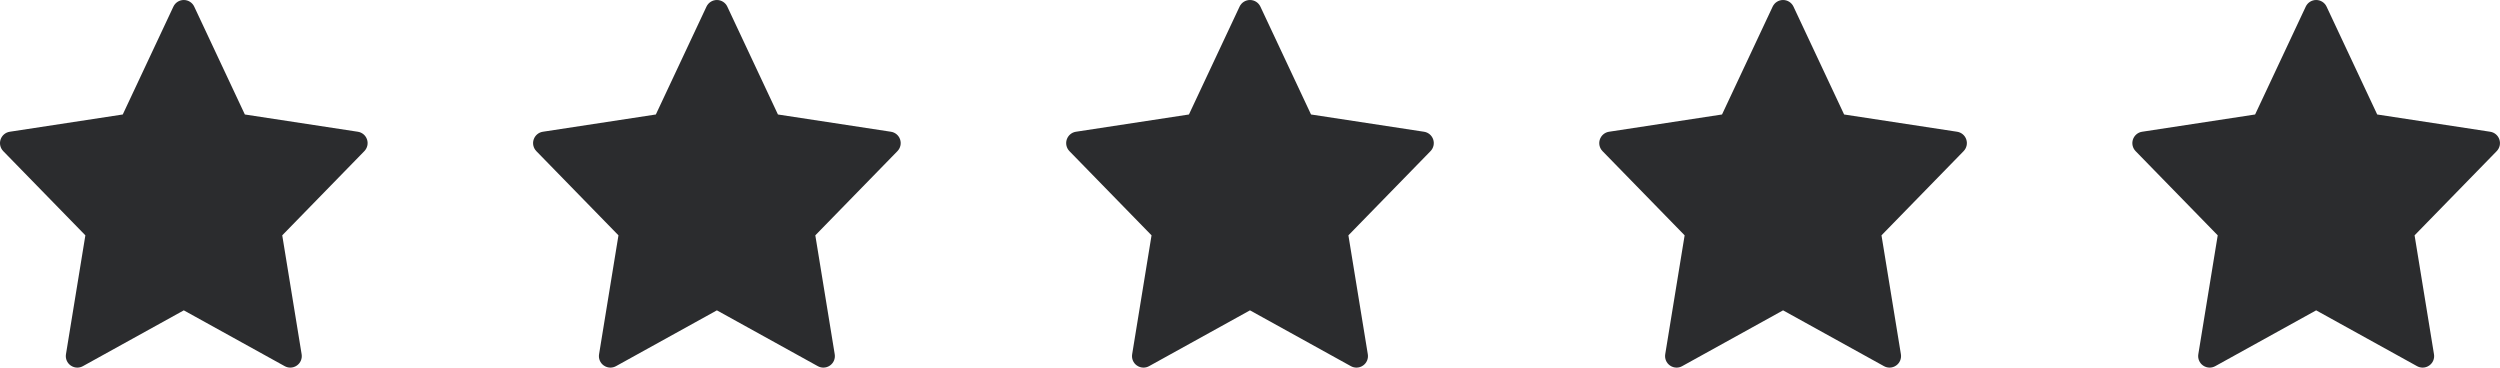
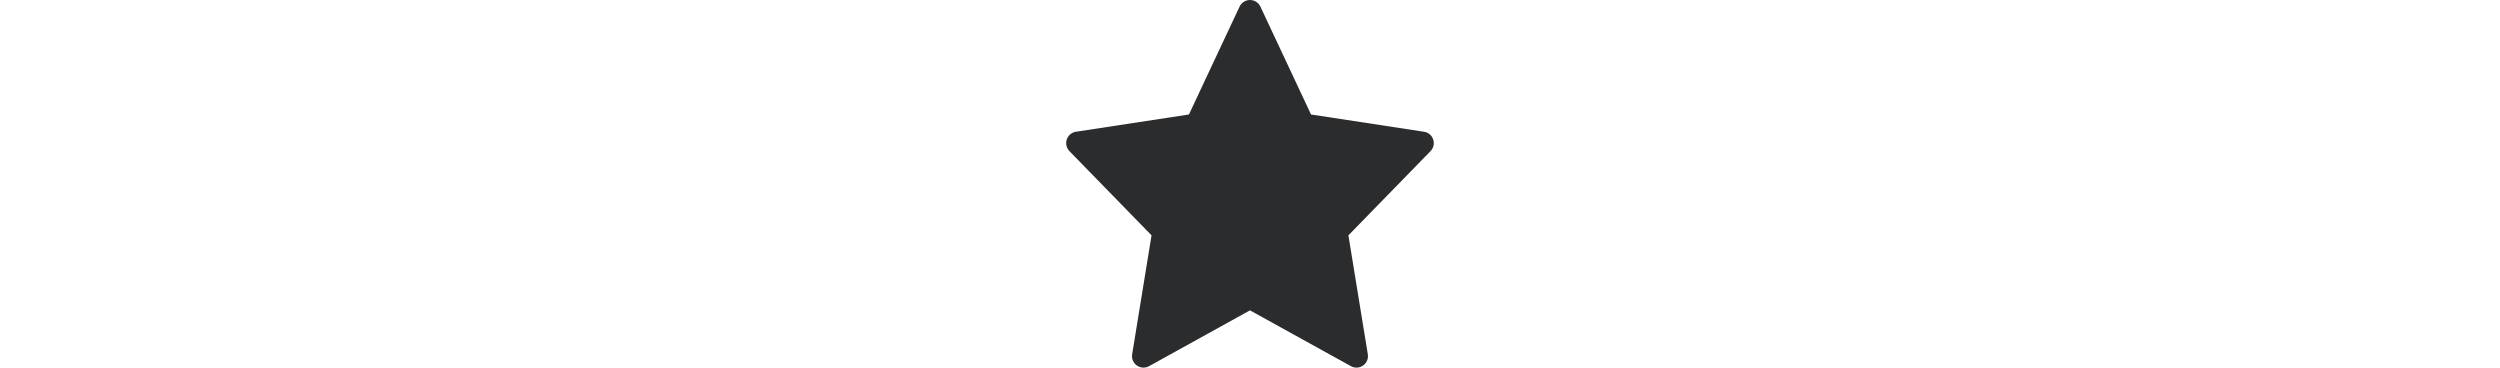
<svg xmlns="http://www.w3.org/2000/svg" width="136" height="20" viewBox="0 0 136 20" fill="none">
  <g clip-path="url(#clip0_3001_2075)">
-     <path d="M19.966 7.587C19.892 7.364 19.699 7.202 19.468 7.167L13.32 6.228L10.565 0.359C10.462 0.14 10.241 0 9.999 0C9.757 0 9.537 0.14 9.433 0.359L6.678 6.228L0.53 7.167C0.299 7.202 0.107 7.365 0.032 7.587C-0.042 7.809 0.013 8.054 0.177 8.222L4.644 12.802L3.588 19.272C3.55 19.508 3.649 19.746 3.845 19.883C3.953 19.959 4.079 19.998 4.205 19.998C4.309 19.998 4.413 19.972 4.508 19.92L9.999 16.883L15.49 19.92C15.584 19.972 15.689 19.998 15.793 19.998C15.919 19.998 16.045 19.959 16.152 19.883C16.348 19.746 16.448 19.508 16.409 19.272L15.354 12.802L19.82 8.222C19.984 8.053 20.041 7.808 19.966 7.587Z" fill="#2B2C2E" />
-   </g>
+     </g>
  <g clip-path="url(#clip1_3001_2075)">
    <path d="M48.966 7.587C48.892 7.364 48.699 7.202 48.468 7.167L42.32 6.228L39.565 0.359C39.462 0.14 39.241 0 38.999 0C38.757 0 38.537 0.14 38.433 0.359L35.678 6.228L29.53 7.167C29.299 7.202 29.107 7.365 29.032 7.587C28.957 7.809 29.014 8.054 29.177 8.222L33.644 12.802L32.589 19.272C32.55 19.508 32.649 19.746 32.845 19.883C32.953 19.959 33.079 19.998 33.205 19.998C33.309 19.998 33.413 19.972 33.508 19.92L38.999 16.883L44.49 19.92C44.584 19.972 44.689 19.998 44.792 19.998C44.919 19.998 45.045 19.959 45.152 19.883C45.348 19.746 45.448 19.508 45.409 19.272L44.353 12.802L48.82 8.222C48.984 8.053 49.041 7.808 48.966 7.587Z" fill="#2B2C2E" />
  </g>
  <g clip-path="url(#clip2_3001_2075)">
    <path d="M77.966 7.587C77.892 7.364 77.699 7.202 77.468 7.167L71.32 6.228L68.565 0.359C68.462 0.14 68.241 0 67.999 0C67.757 0 67.537 0.14 67.433 0.359L64.678 6.228L58.53 7.167C58.299 7.202 58.107 7.365 58.032 7.587C57.958 7.809 58.014 8.054 58.177 8.222L62.644 12.802L61.589 19.272C61.55 19.508 61.649 19.746 61.845 19.883C61.953 19.959 62.079 19.998 62.205 19.998C62.309 19.998 62.413 19.972 62.508 19.92L67.999 16.883L73.49 19.92C73.584 19.972 73.689 19.998 73.793 19.998C73.919 19.998 74.045 19.959 74.152 19.883C74.348 19.746 74.448 19.508 74.409 19.272L73.353 12.802L77.82 8.222C77.984 8.053 78.041 7.808 77.966 7.587Z" fill="#2B2C2E" />
  </g>
  <g clip-path="url(#clip3_3001_2075)">
    <path d="M106.966 7.587C106.892 7.364 106.699 7.202 106.468 7.167L100.32 6.228L97.565 0.359C97.462 0.14 97.241 0 96.999 0C96.757 0 96.537 0.14 96.433 0.359L93.678 6.228L87.53 7.167C87.299 7.202 87.107 7.365 87.032 7.587C86.957 7.809 87.013 8.054 87.177 8.222L91.644 12.802L90.588 19.272C90.55 19.508 90.649 19.746 90.845 19.883C90.953 19.959 91.079 19.998 91.205 19.998C91.309 19.998 91.413 19.972 91.507 19.92L96.999 16.883L102.49 19.92C102.584 19.972 102.689 19.998 102.793 19.998C102.919 19.998 103.045 19.959 103.152 19.883C103.348 19.746 103.448 19.508 103.409 19.272L102.353 12.802L106.82 8.222C106.984 8.053 107.041 7.808 106.966 7.587Z" fill="#2B2C2E" />
  </g>
  <g clip-path="url(#clip4_3001_2075)">
    <path d="M135.966 7.587C135.892 7.364 135.699 7.202 135.468 7.167L129.32 6.228L126.565 0.359C126.462 0.14 126.241 0 125.999 0C125.757 0 125.537 0.14 125.433 0.359L122.678 6.228L116.53 7.167C116.299 7.202 116.107 7.365 116.032 7.587C115.958 7.809 116.013 8.054 116.177 8.222L120.644 12.802L119.588 19.272C119.55 19.508 119.649 19.746 119.845 19.883C119.953 19.959 120.079 19.998 120.205 19.998C120.309 19.998 120.413 19.972 120.508 19.92L125.999 16.883L131.49 19.92C131.584 19.972 131.689 19.998 131.793 19.998C131.919 19.998 132.045 19.959 132.152 19.883C132.348 19.746 132.448 19.508 132.409 19.272L131.353 12.802L135.82 8.222C135.984 8.053 136.041 7.808 135.966 7.587Z" fill="#2B2C2E" />
  </g>
  <defs>
    <clipPath id="clip0_3001_2075">
      <rect width="20" height="20" fill="white" />
    </clipPath>
    <clipPath id="clip1_3001_2075">
-       <rect width="20" height="20" fill="white" transform="translate(29)" />
-     </clipPath>
+       </clipPath>
    <clipPath id="clip2_3001_2075">
      <rect width="20" height="20" fill="white" transform="translate(58)" />
    </clipPath>
    <clipPath id="clip3_3001_2075">
-       <rect width="20" height="20" fill="white" transform="translate(87)" />
-     </clipPath>
+       </clipPath>
    <clipPath id="clip4_3001_2075">
-       <rect width="20" height="20" fill="white" transform="translate(116)" />
-     </clipPath>
+       </clipPath>
  </defs>
</svg>